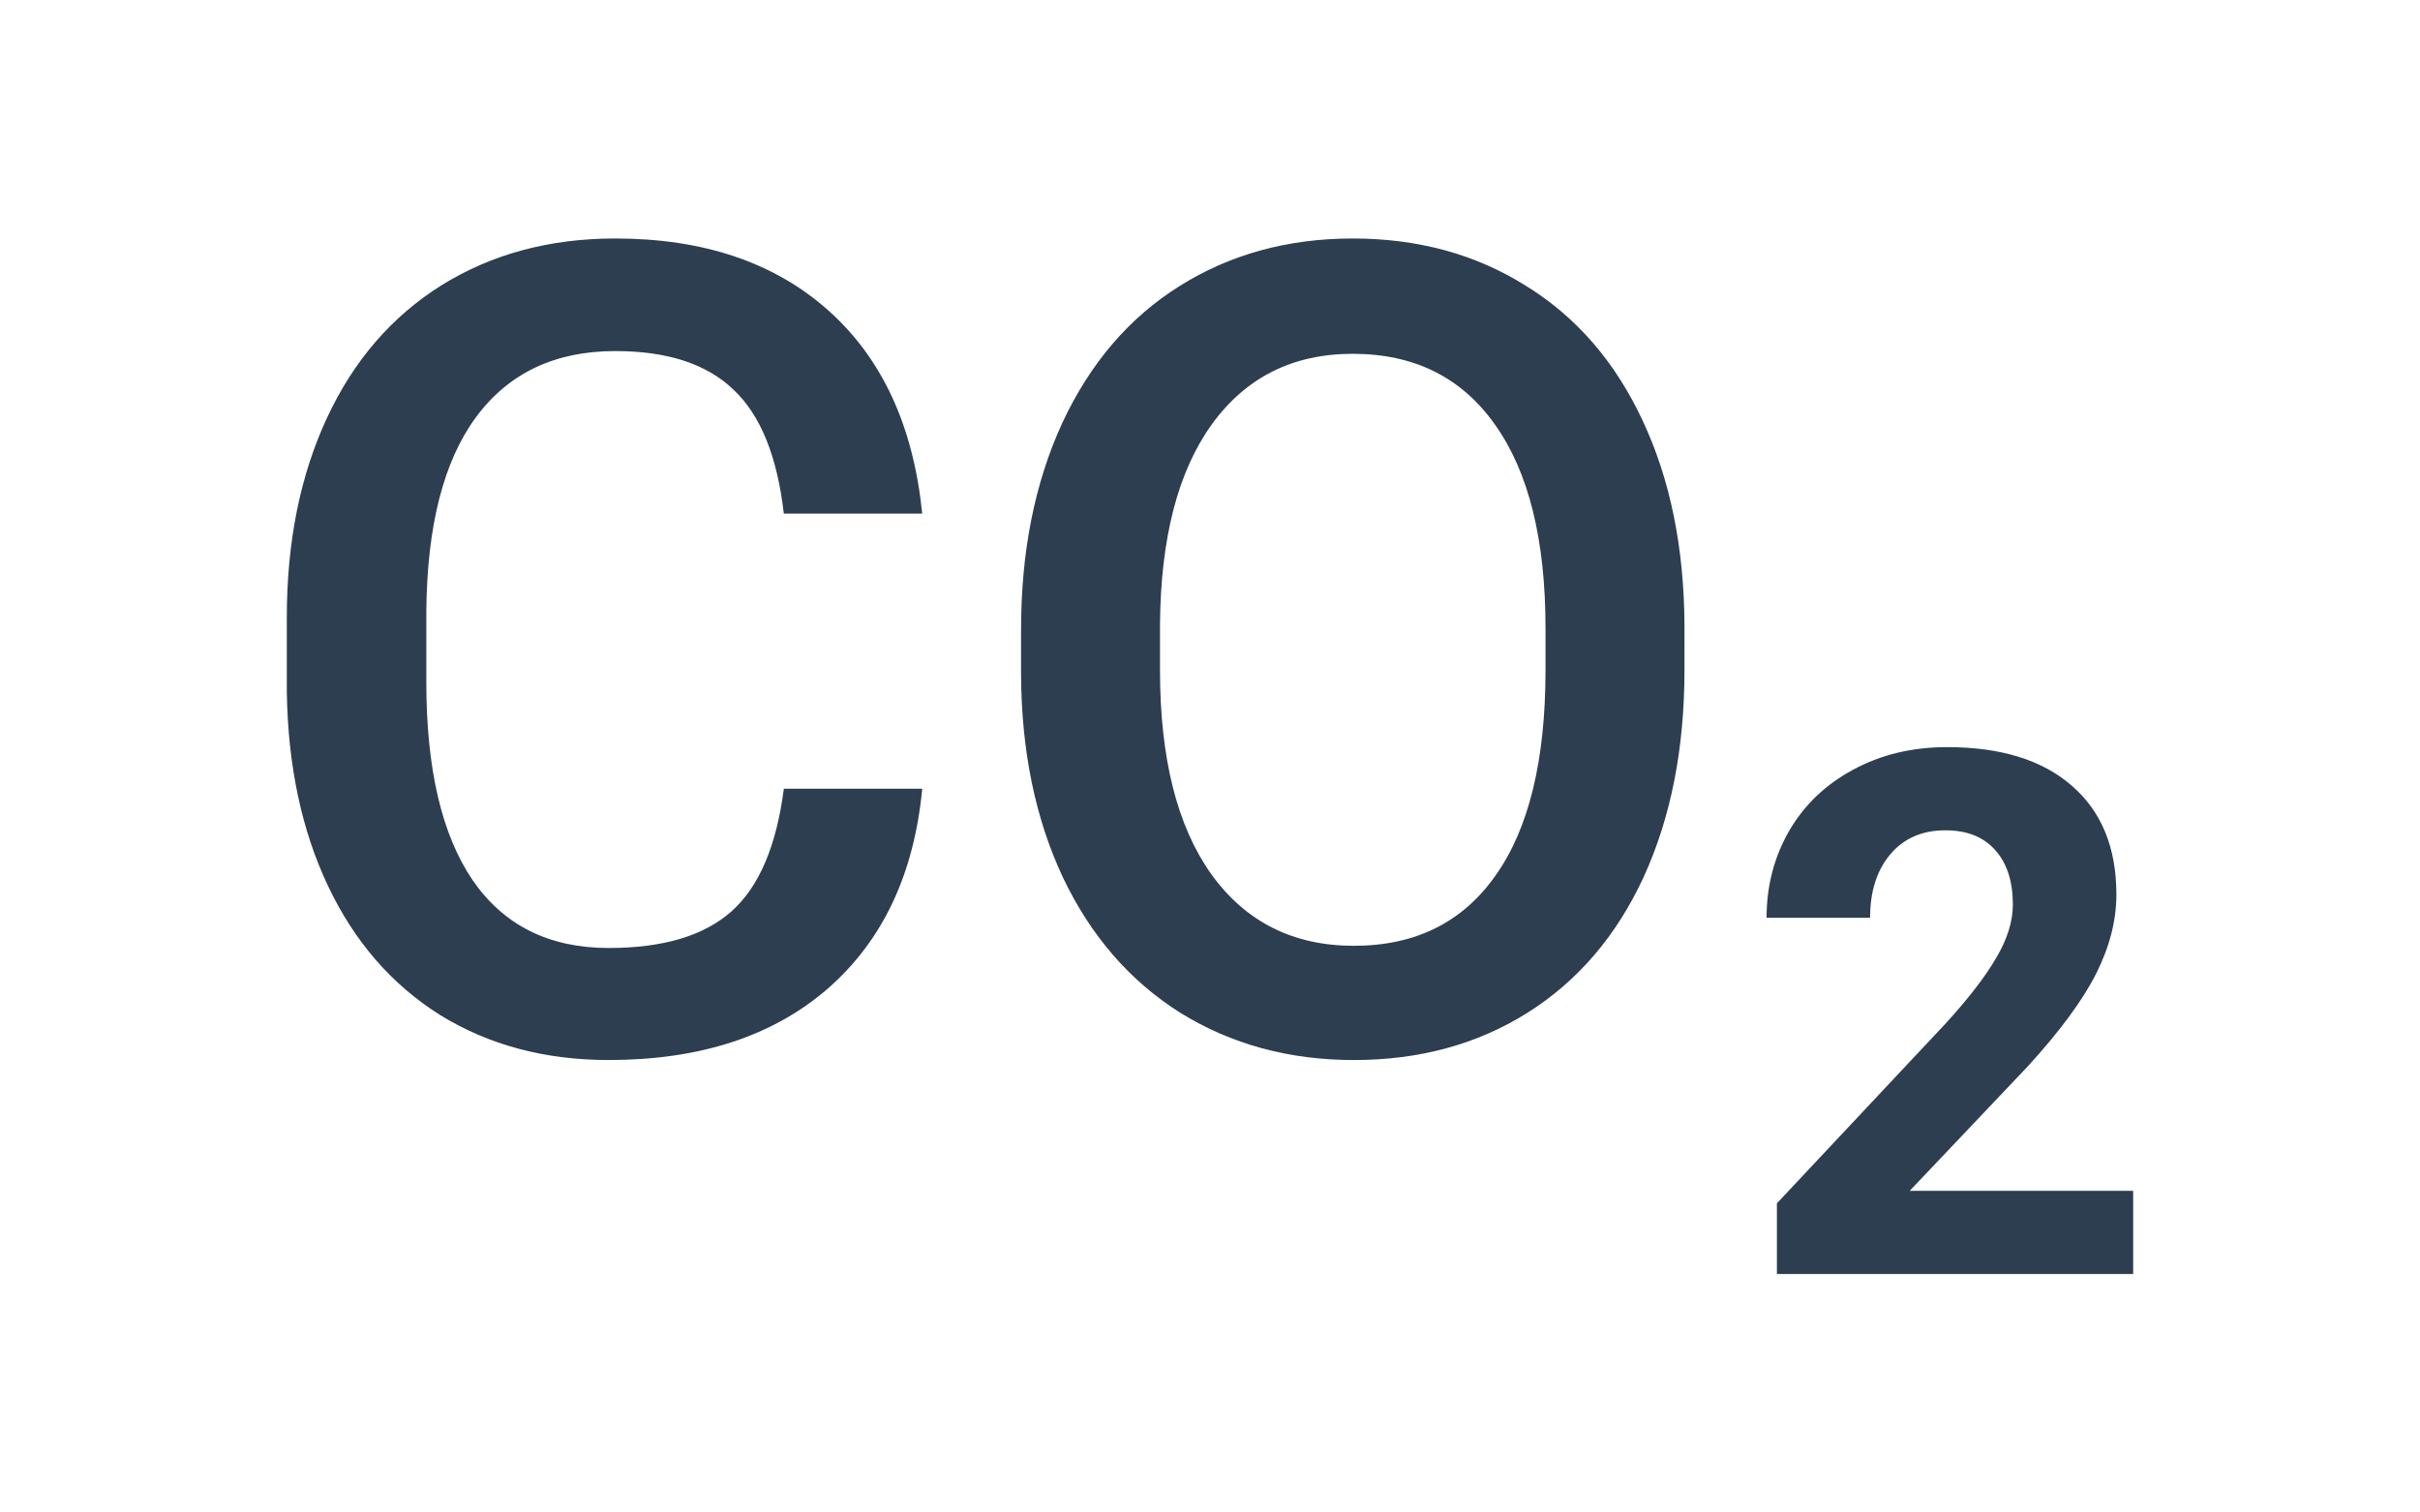
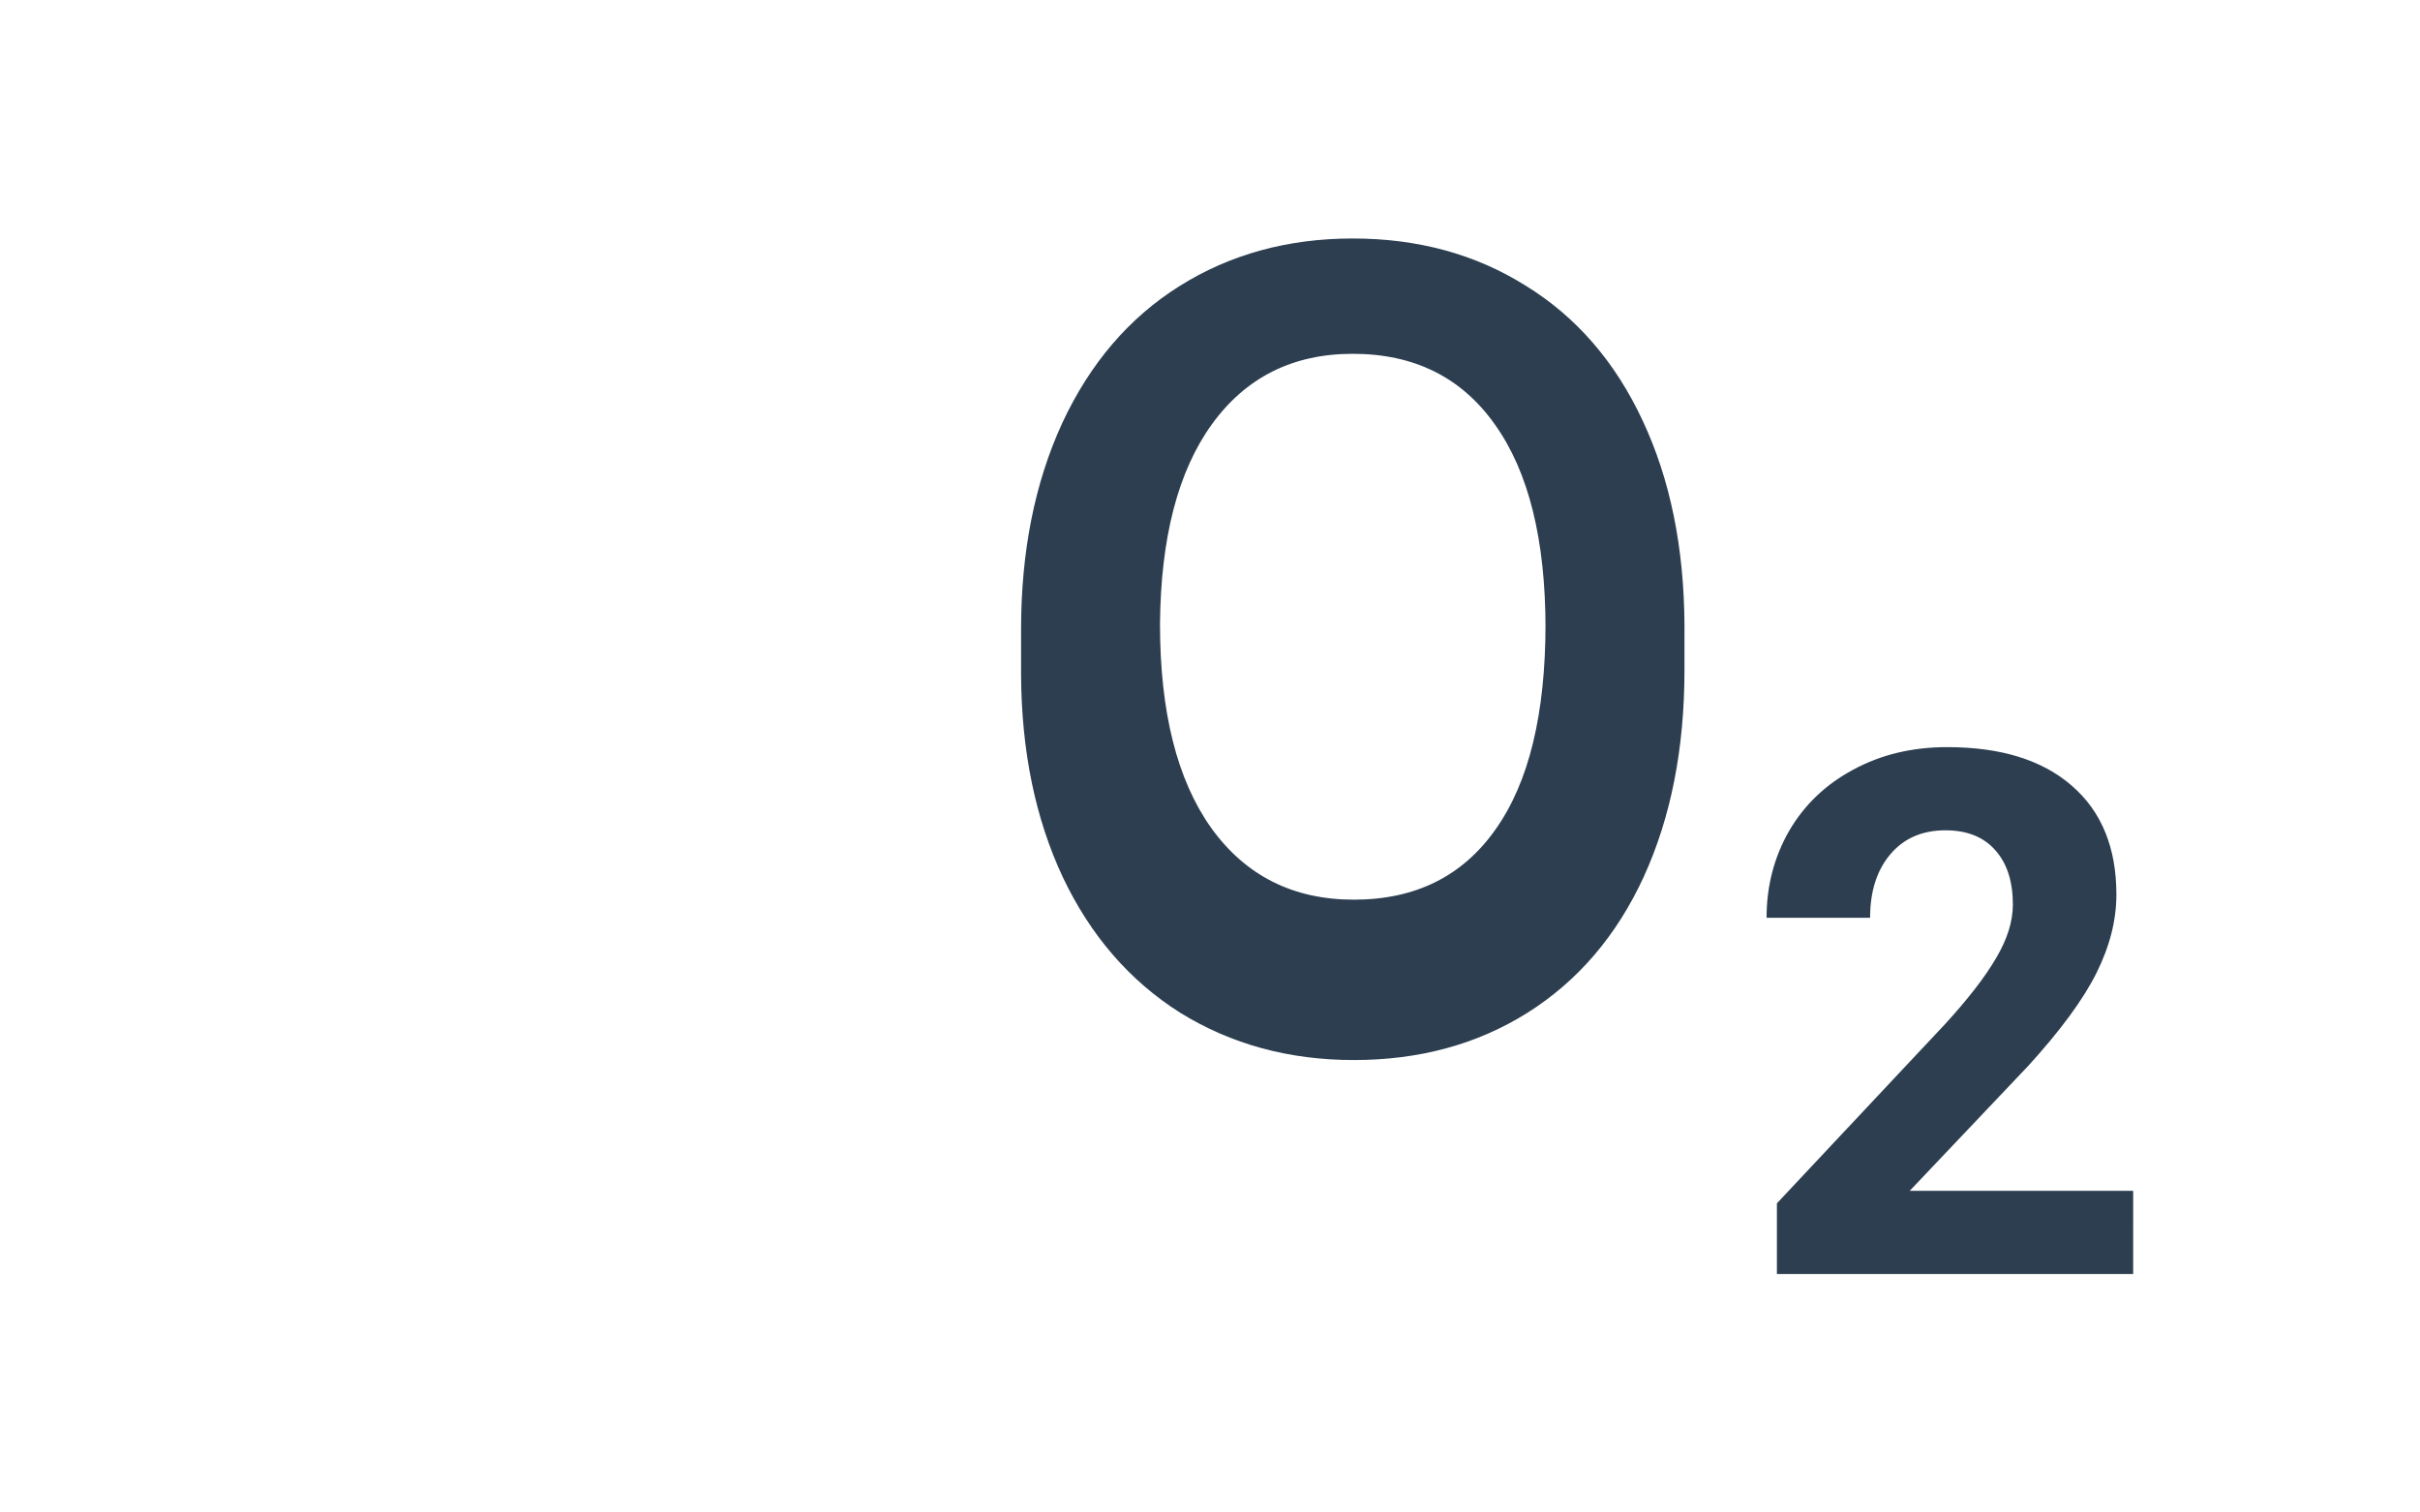
<svg xmlns="http://www.w3.org/2000/svg" xmlns:ns1="http://sodipodi.sourceforge.net/DTD/sodipodi-0.dtd" xmlns:ns2="http://www.inkscape.org/namespaces/inkscape" width="800" height="500" viewBox="0 0 211.667 132.292" version="1.1" id="svg5" ns1:docname="oxid_uhlicity_vzorec.svg" ns2:version="1.1 (c68e22c387, 2021-05-23)">
  <ns1:namedview id="namedview7" pagecolor="#ffffff" bordercolor="#666666" borderopacity="1.0" ns2:pageshadow="2" ns2:pageopacity="0.0" ns2:pagecheckerboard="0" ns2:document-units="mm" showgrid="false" units="px" ns2:zoom="0.48882427" ns2:cx="119.67491" ns2:cy="-231.16692" ns2:window-width="1920" ns2:window-height="1001" ns2:window-x="-9" ns2:window-y="41" ns2:window-maximized="1" ns2:current-layer="layer1" />
  <defs id="defs2" />
  <g ns2:label="Vrstva 1" ns2:groupmode="layer" id="layer1">
    <g aria-label="CO2" id="text1772" style="font-size:98.373px;line-height:1.25;fill:#2c3e50;stroke-width:2.459">
-       <path d="m 80.662,68.989 q -1.057,11.192 -8.262,17.484 -7.205,6.244 -19.165,6.244 -8.358,0 -14.746,-3.939 -6.34,-3.987 -9.799,-11.288 Q 25.231,70.19 25.087,60.535 v -6.533 q 0,-9.895 3.506,-17.436 3.506,-7.541 10.039,-11.624 6.581,-4.083 15.179,-4.083 11.576,0 18.637,6.292 7.061,6.292 8.214,17.773 H 68.558 q -0.865,-7.541 -4.419,-10.856 -3.506,-3.362 -10.327,-3.362 -7.926,0 -12.201,5.812 -4.227,5.764 -4.323,16.956 v 6.196 q 0,11.336 4.035,17.292 4.083,5.956 11.912,5.956 7.157,0 10.76,-3.218 3.603,-3.218 4.563,-10.712 z" style="font-weight:500;font-family:Roboto;-inkscape-font-specification:'Roboto Medium';text-align:center;text-anchor:middle" id="path14449" />
-       <path d="m 147.333,58.614 q 0,10.279 -3.554,18.061 -3.554,7.733 -10.183,11.912 -6.581,4.131 -15.179,4.131 -8.502,0 -15.179,-4.131 -6.629,-4.179 -10.279,-11.864 -3.603,-7.685 -3.651,-17.724 v -3.939 q 0,-10.231 3.603,-18.061 3.651,-7.83 10.231,-11.96 6.629,-4.179 15.179,-4.179 8.55,0 15.131,4.131 6.629,4.083 10.231,11.816 3.603,7.685 3.651,17.917 z m -12.153,-3.651 q 0,-11.624 -4.419,-17.821 -4.371,-6.196 -12.441,-6.196 -7.878,0 -12.345,6.196 -4.419,6.148 -4.515,17.436 v 4.035 q 0,11.528 4.467,17.821 4.515,6.292 12.489,6.292 8.07,0 12.393,-6.148 4.371,-6.148 4.371,-17.965 z" style="font-weight:500;font-family:Roboto;-inkscape-font-specification:'Roboto Medium';text-align:center;text-anchor:middle" id="path14451" />
+       <path d="m 147.333,58.614 q 0,10.279 -3.554,18.061 -3.554,7.733 -10.183,11.912 -6.581,4.131 -15.179,4.131 -8.502,0 -15.179,-4.131 -6.629,-4.179 -10.279,-11.864 -3.603,-7.685 -3.651,-17.724 v -3.939 q 0,-10.231 3.603,-18.061 3.651,-7.83 10.231,-11.96 6.629,-4.179 15.179,-4.179 8.55,0 15.131,4.131 6.629,4.083 10.231,11.816 3.603,7.685 3.651,17.917 z m -12.153,-3.651 q 0,-11.624 -4.419,-17.821 -4.371,-6.196 -12.441,-6.196 -7.878,0 -12.345,6.196 -4.419,6.148 -4.515,17.436 q 0,11.528 4.467,17.821 4.515,6.292 12.489,6.292 8.07,0 12.393,-6.148 4.371,-6.148 4.371,-17.965 z" style="font-weight:500;font-family:Roboto;-inkscape-font-specification:'Roboto Medium';text-align:center;text-anchor:middle" id="path14451" />
      <path d="m 186.579,111.432 h -31.16 v -6.182 l 14.706,-15.673 q 3.029,-3.31 4.465,-5.776 1.467,-2.467 1.467,-4.683 0,-3.029 -1.53,-4.746 -1.53,-1.748 -4.371,-1.748 -3.06,0 -4.839,2.123 -1.748,2.092 -1.748,5.526 h -9.054 q 0,-4.153 1.967,-7.587 1.998,-3.434 5.62,-5.37 3.622,-1.967 8.211,-1.967 7.025,0 10.896,3.372 3.903,3.372 3.903,9.523 0,3.372 -1.748,6.869 -1.748,3.497 -5.995,8.149 l -10.334,10.896 h 19.545 z" style="font-weight:bold;font-size:63.943px;-inkscape-font-specification:'Roboto Bold';baseline-shift:sub" id="path14453" />
    </g>
  </g>
</svg>